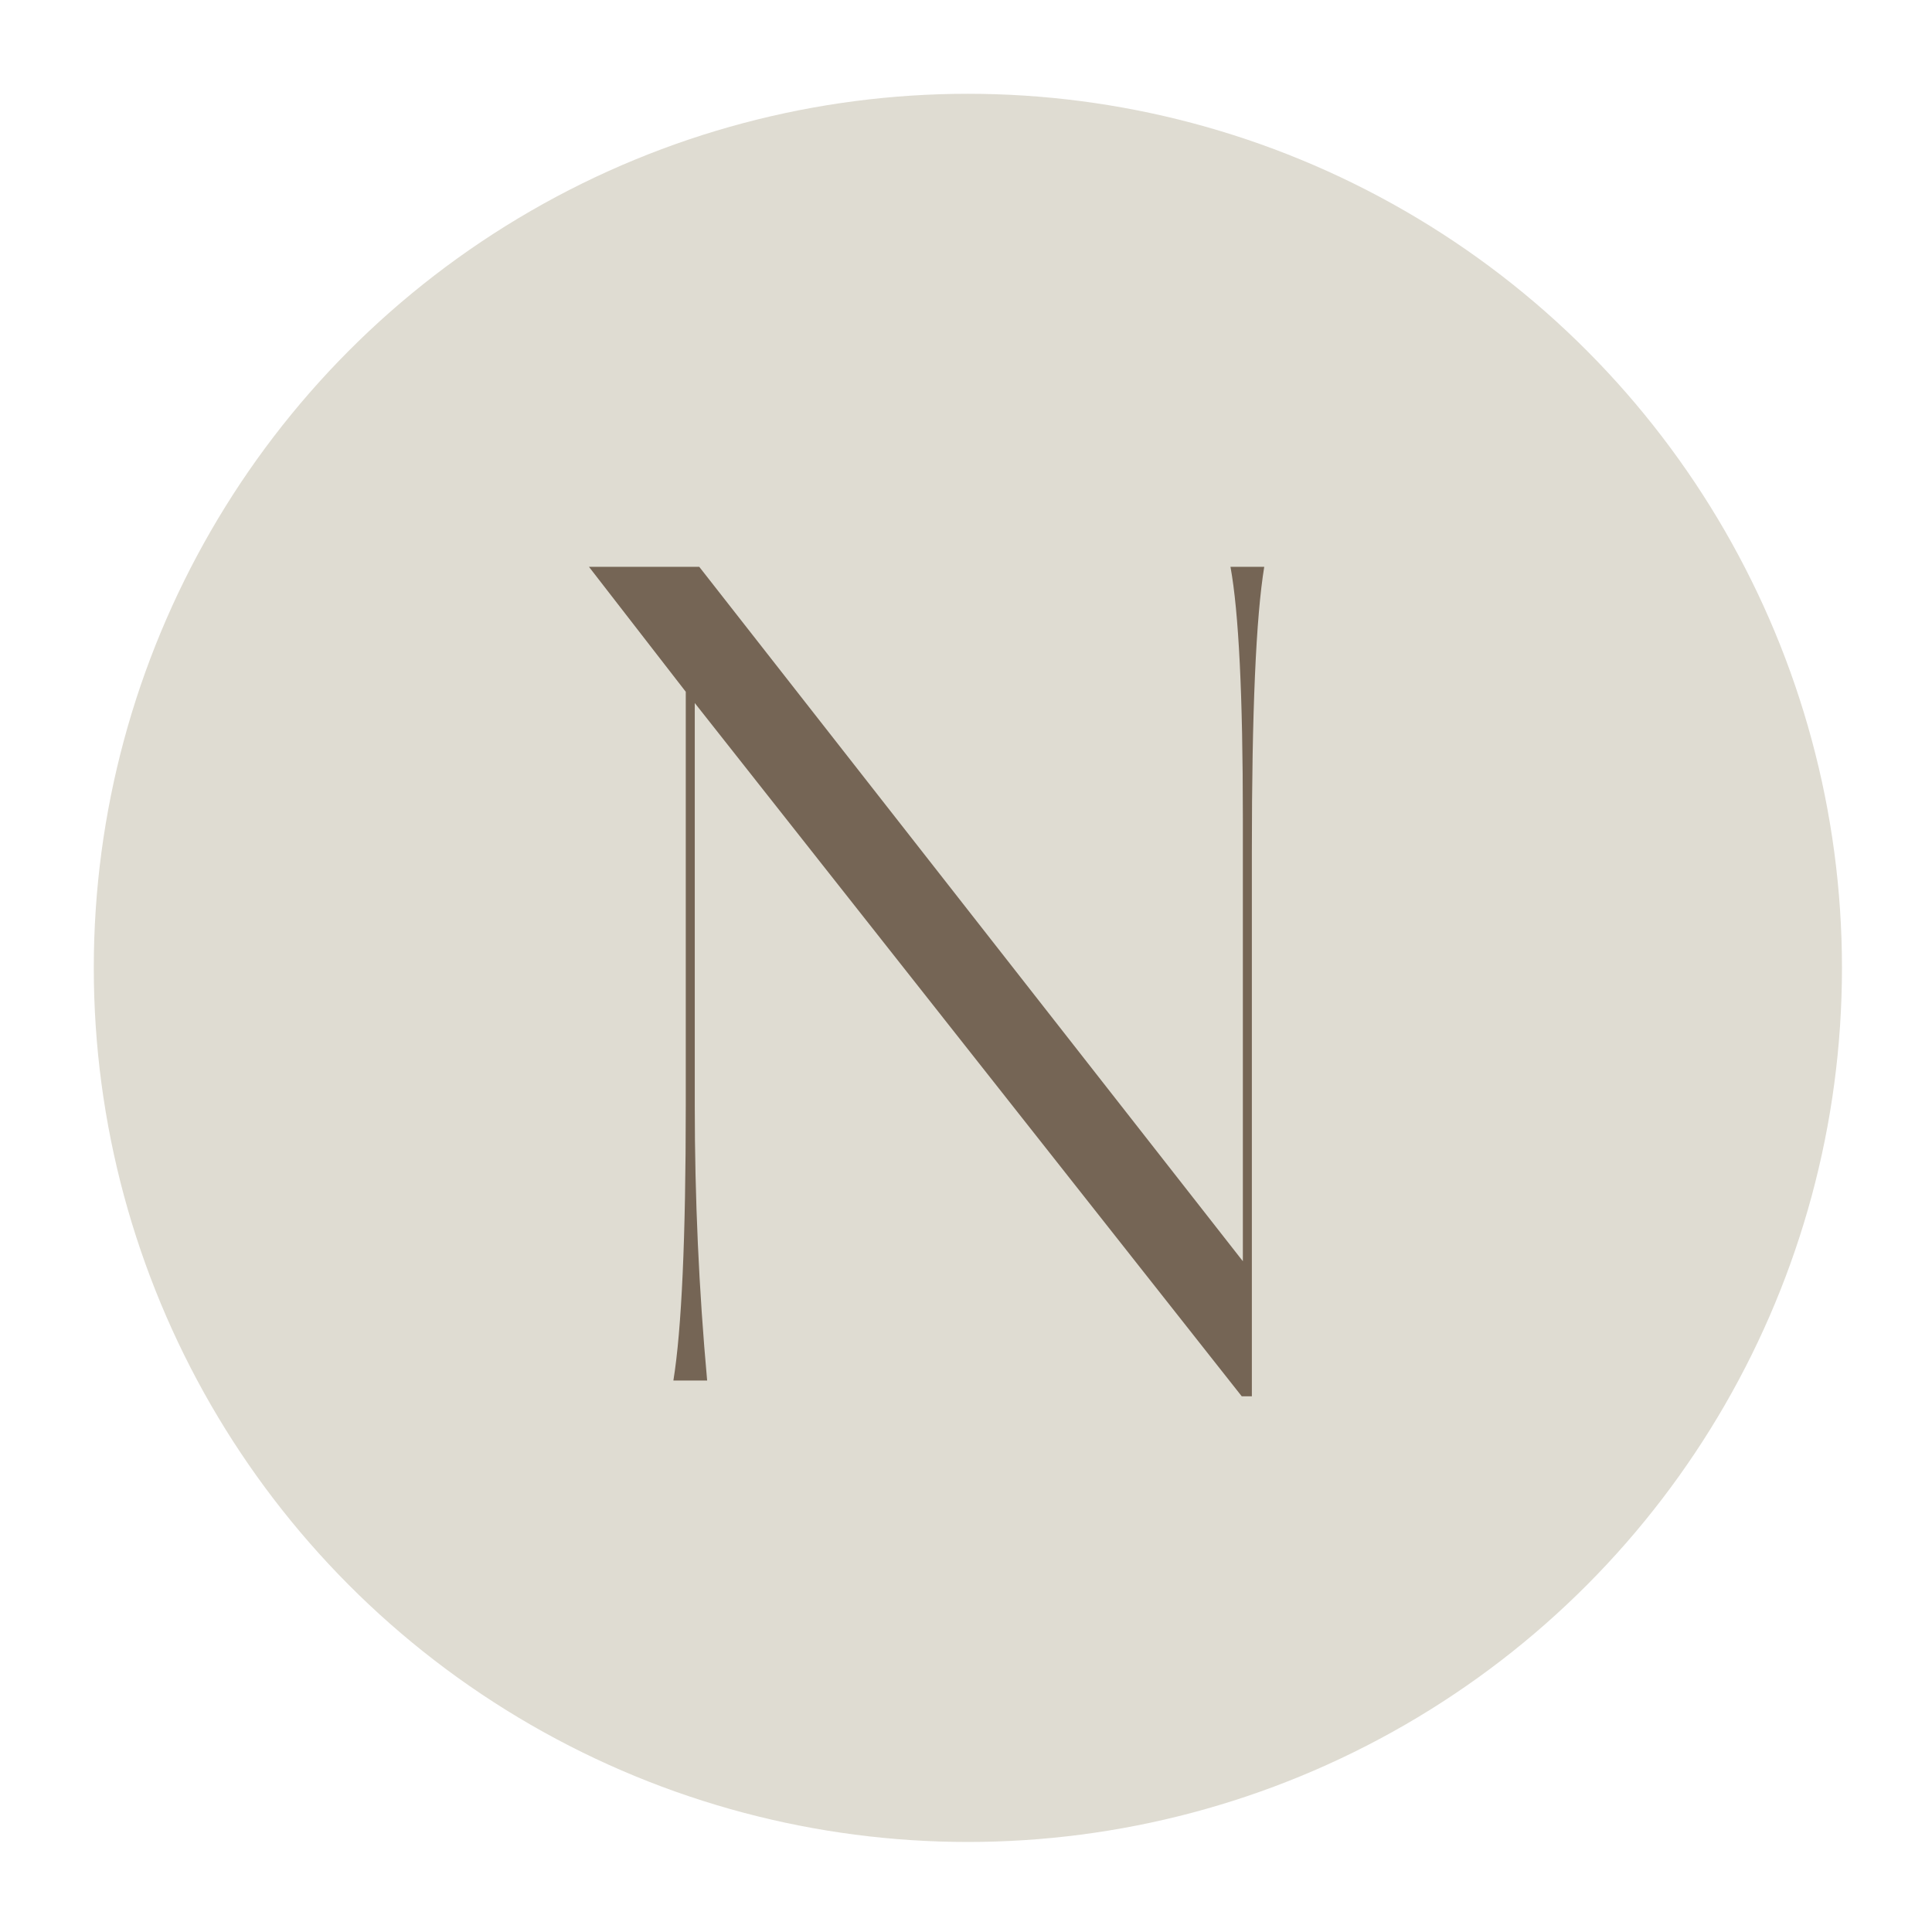
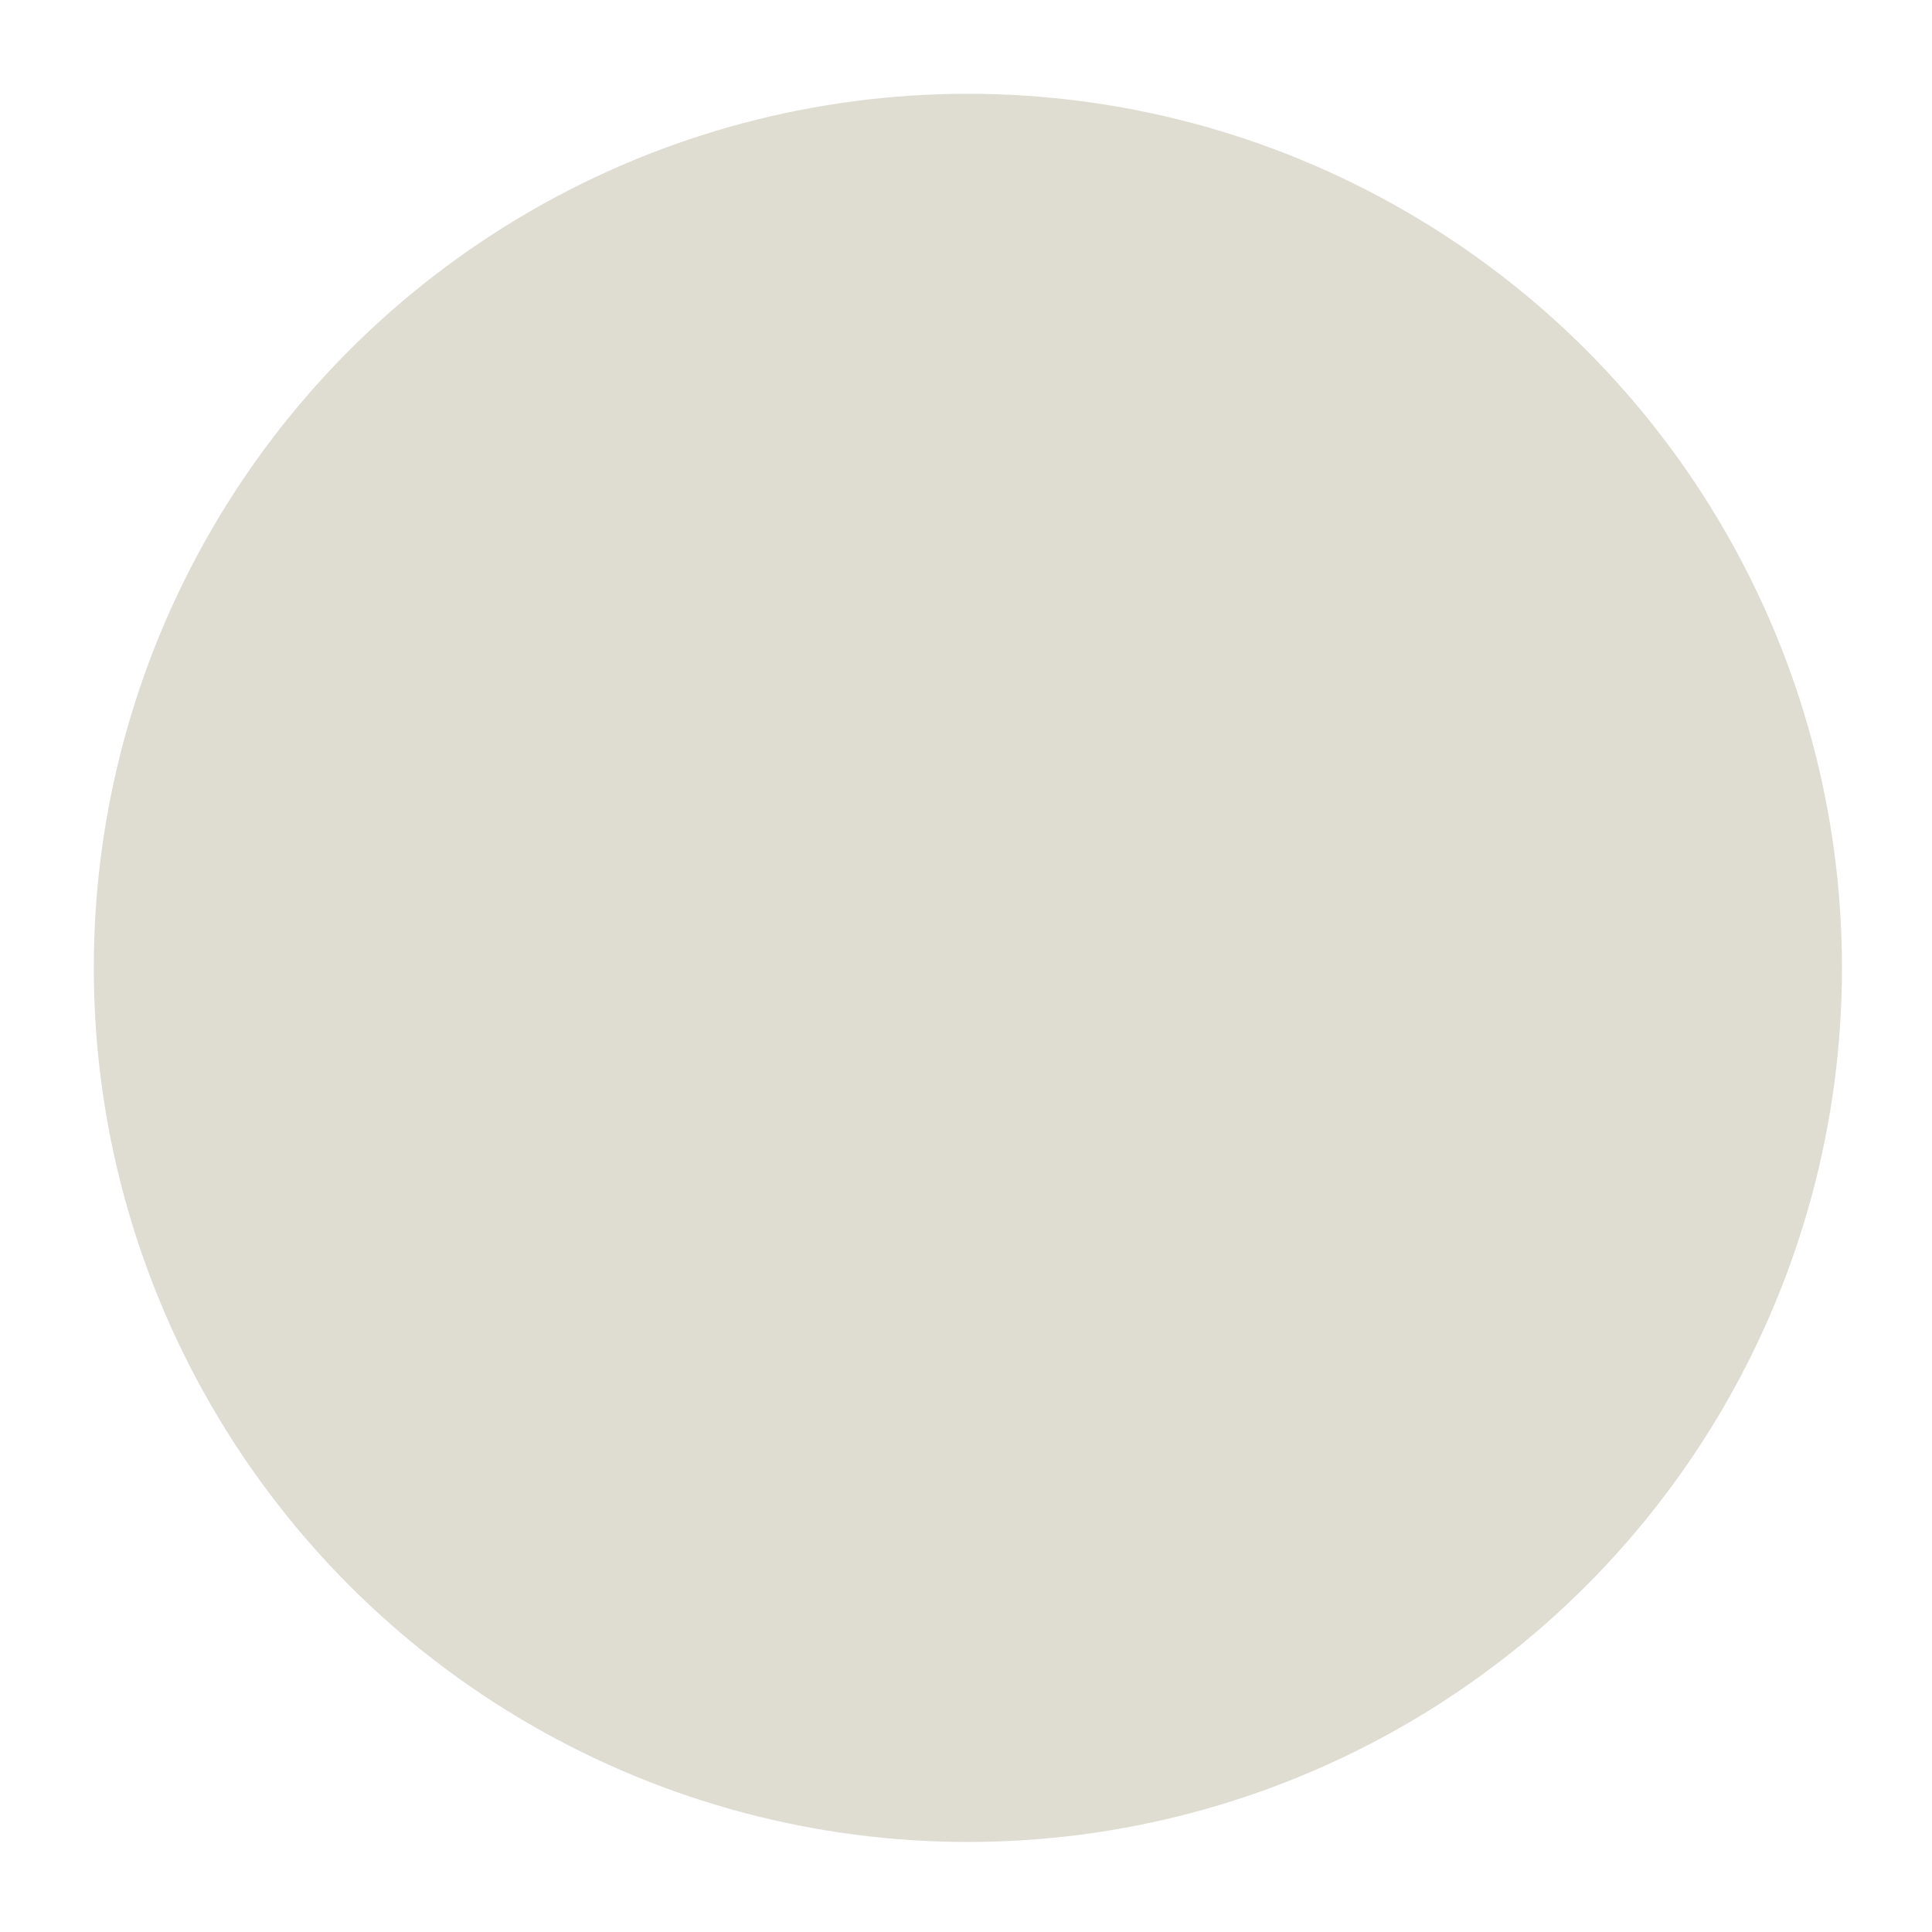
<svg xmlns="http://www.w3.org/2000/svg" width="515" height="515" viewBox="0 0 515 515" fill="none">
  <circle cx="258" cy="258" r="233" fill="#DFDCD2" />
-   <path d="M328 151.1H337C334.8 164.5 333.7 189.8 333.7 227V372.2H331L185.2 187.4V294.8C185.2 319.4 186.3 343.8 188.5 368H179.5C181.7 354.4 182.8 330 182.8 294.8V184.4L157 151.1H186.4L331.3 336.2V218C331.3 185.4 330.2 163.1 328 151.1Z" fill="#756555" />
</svg>